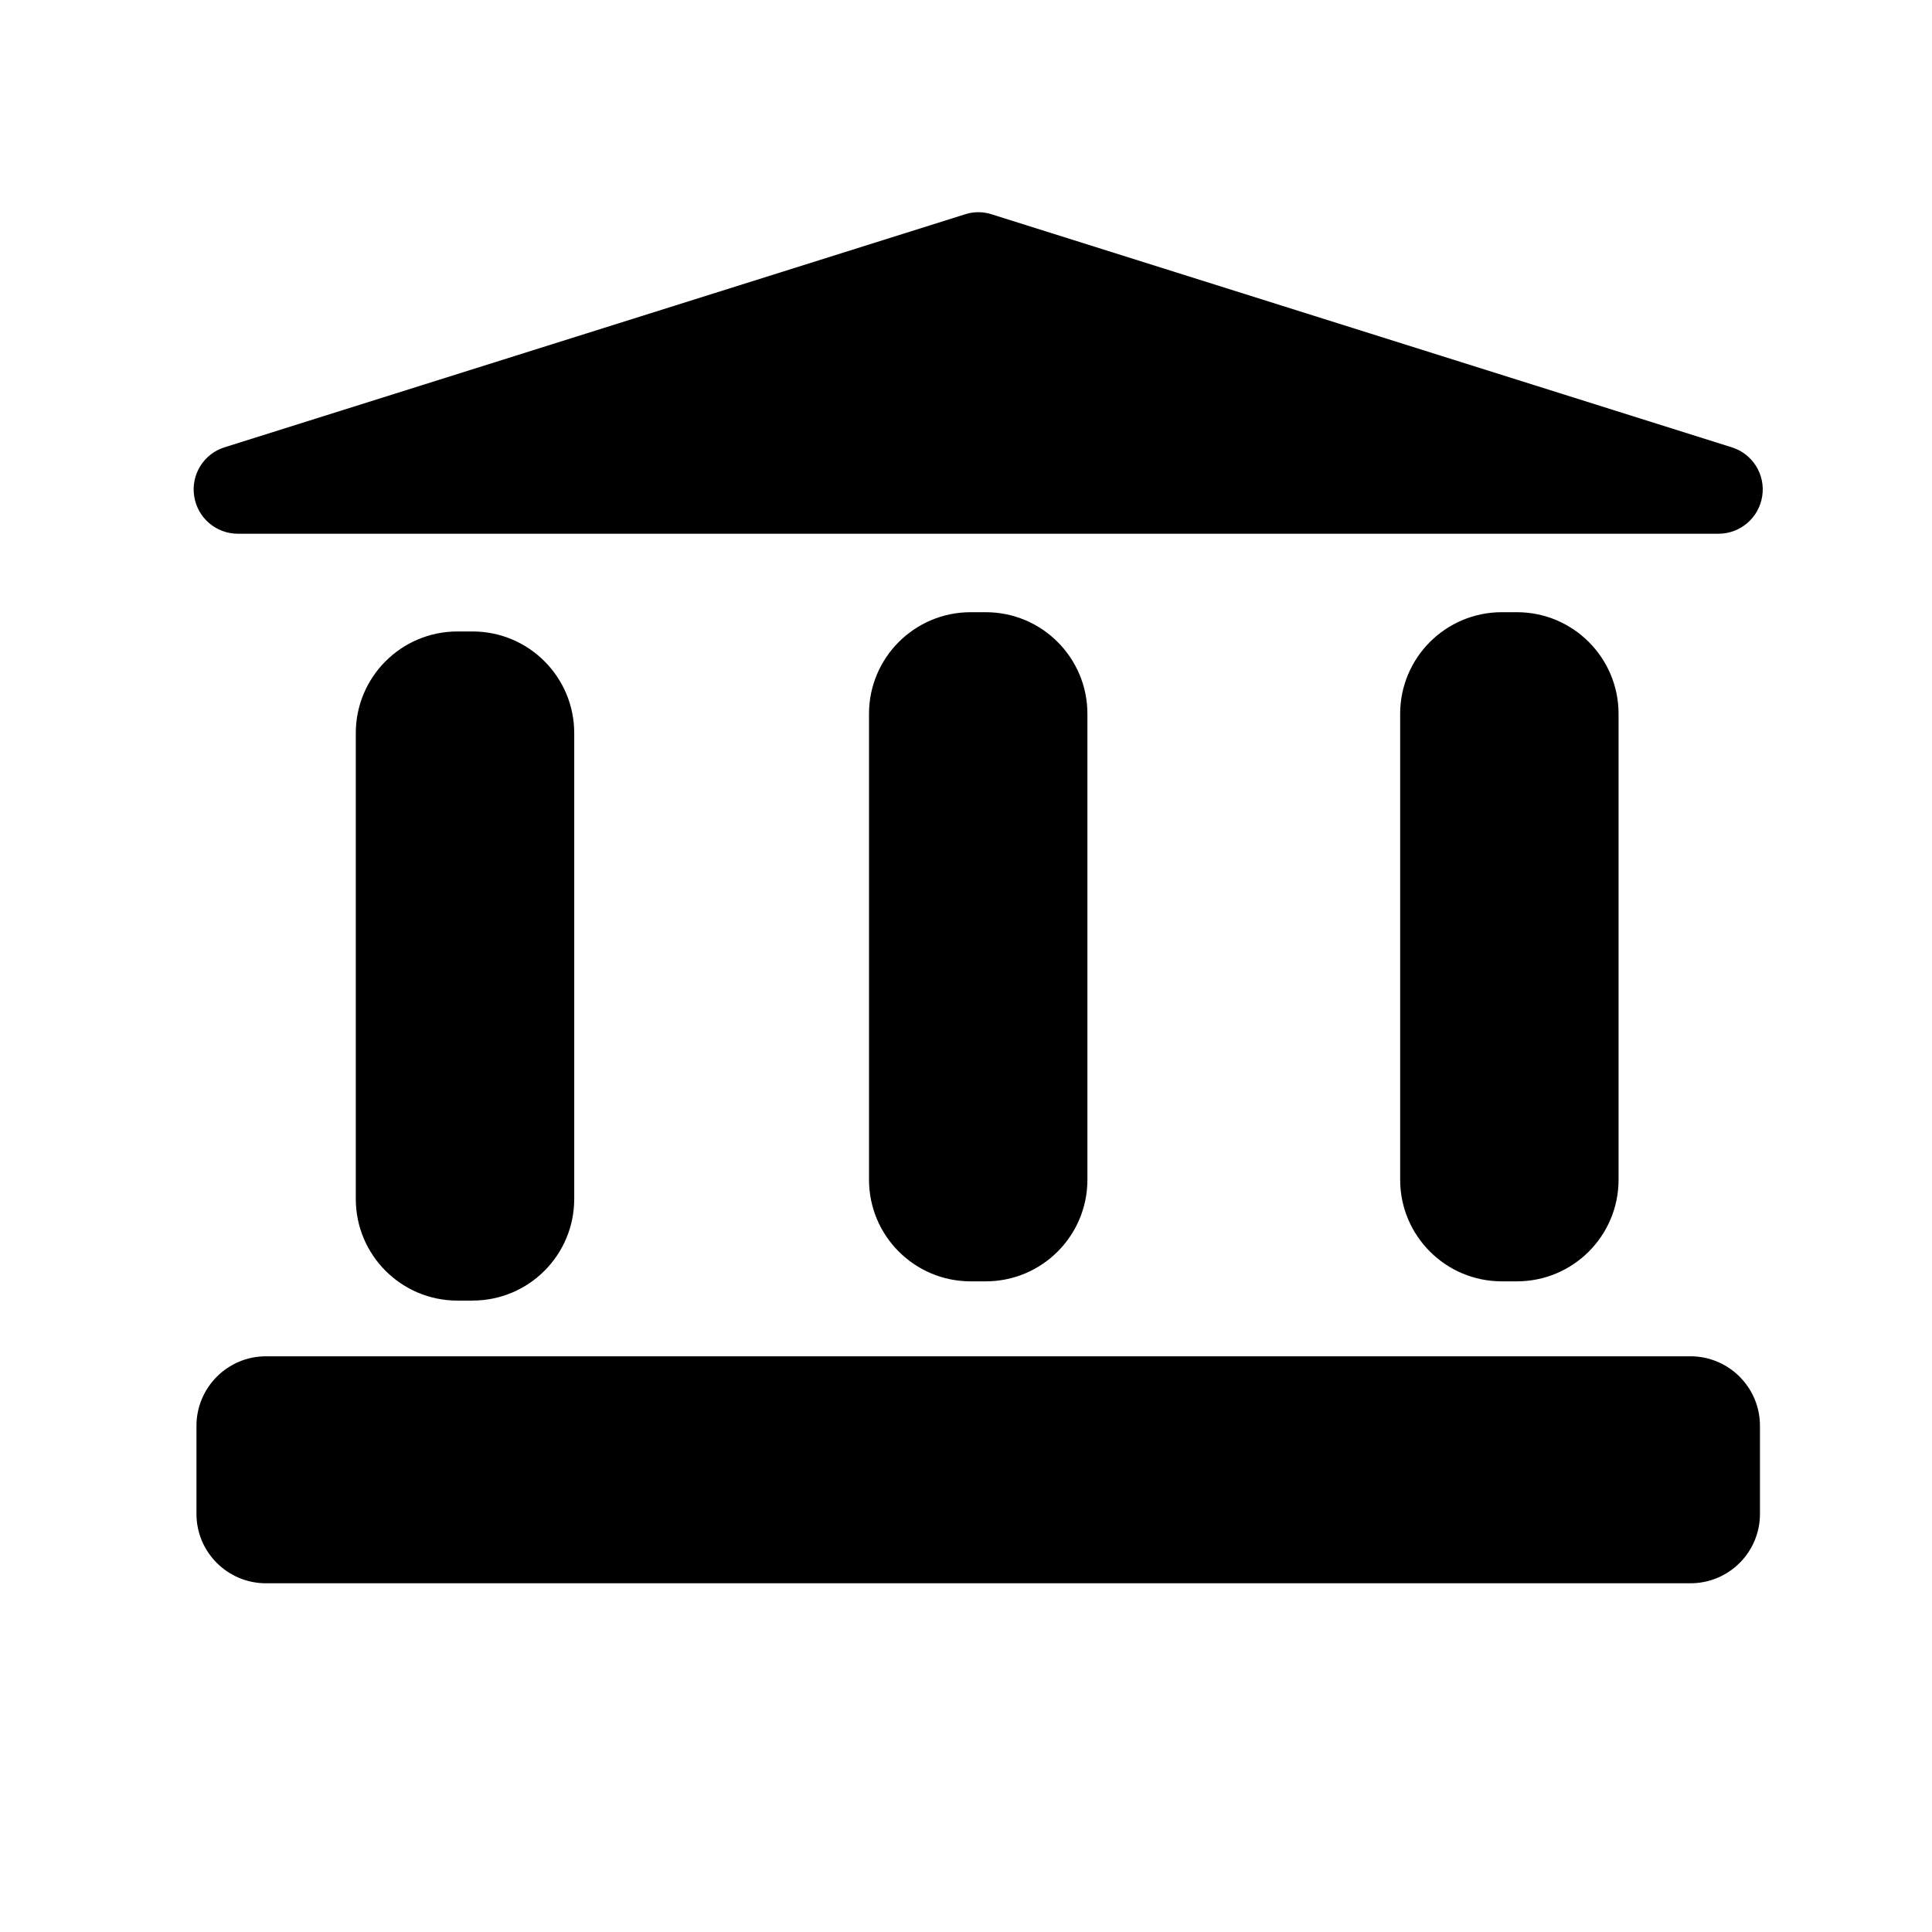
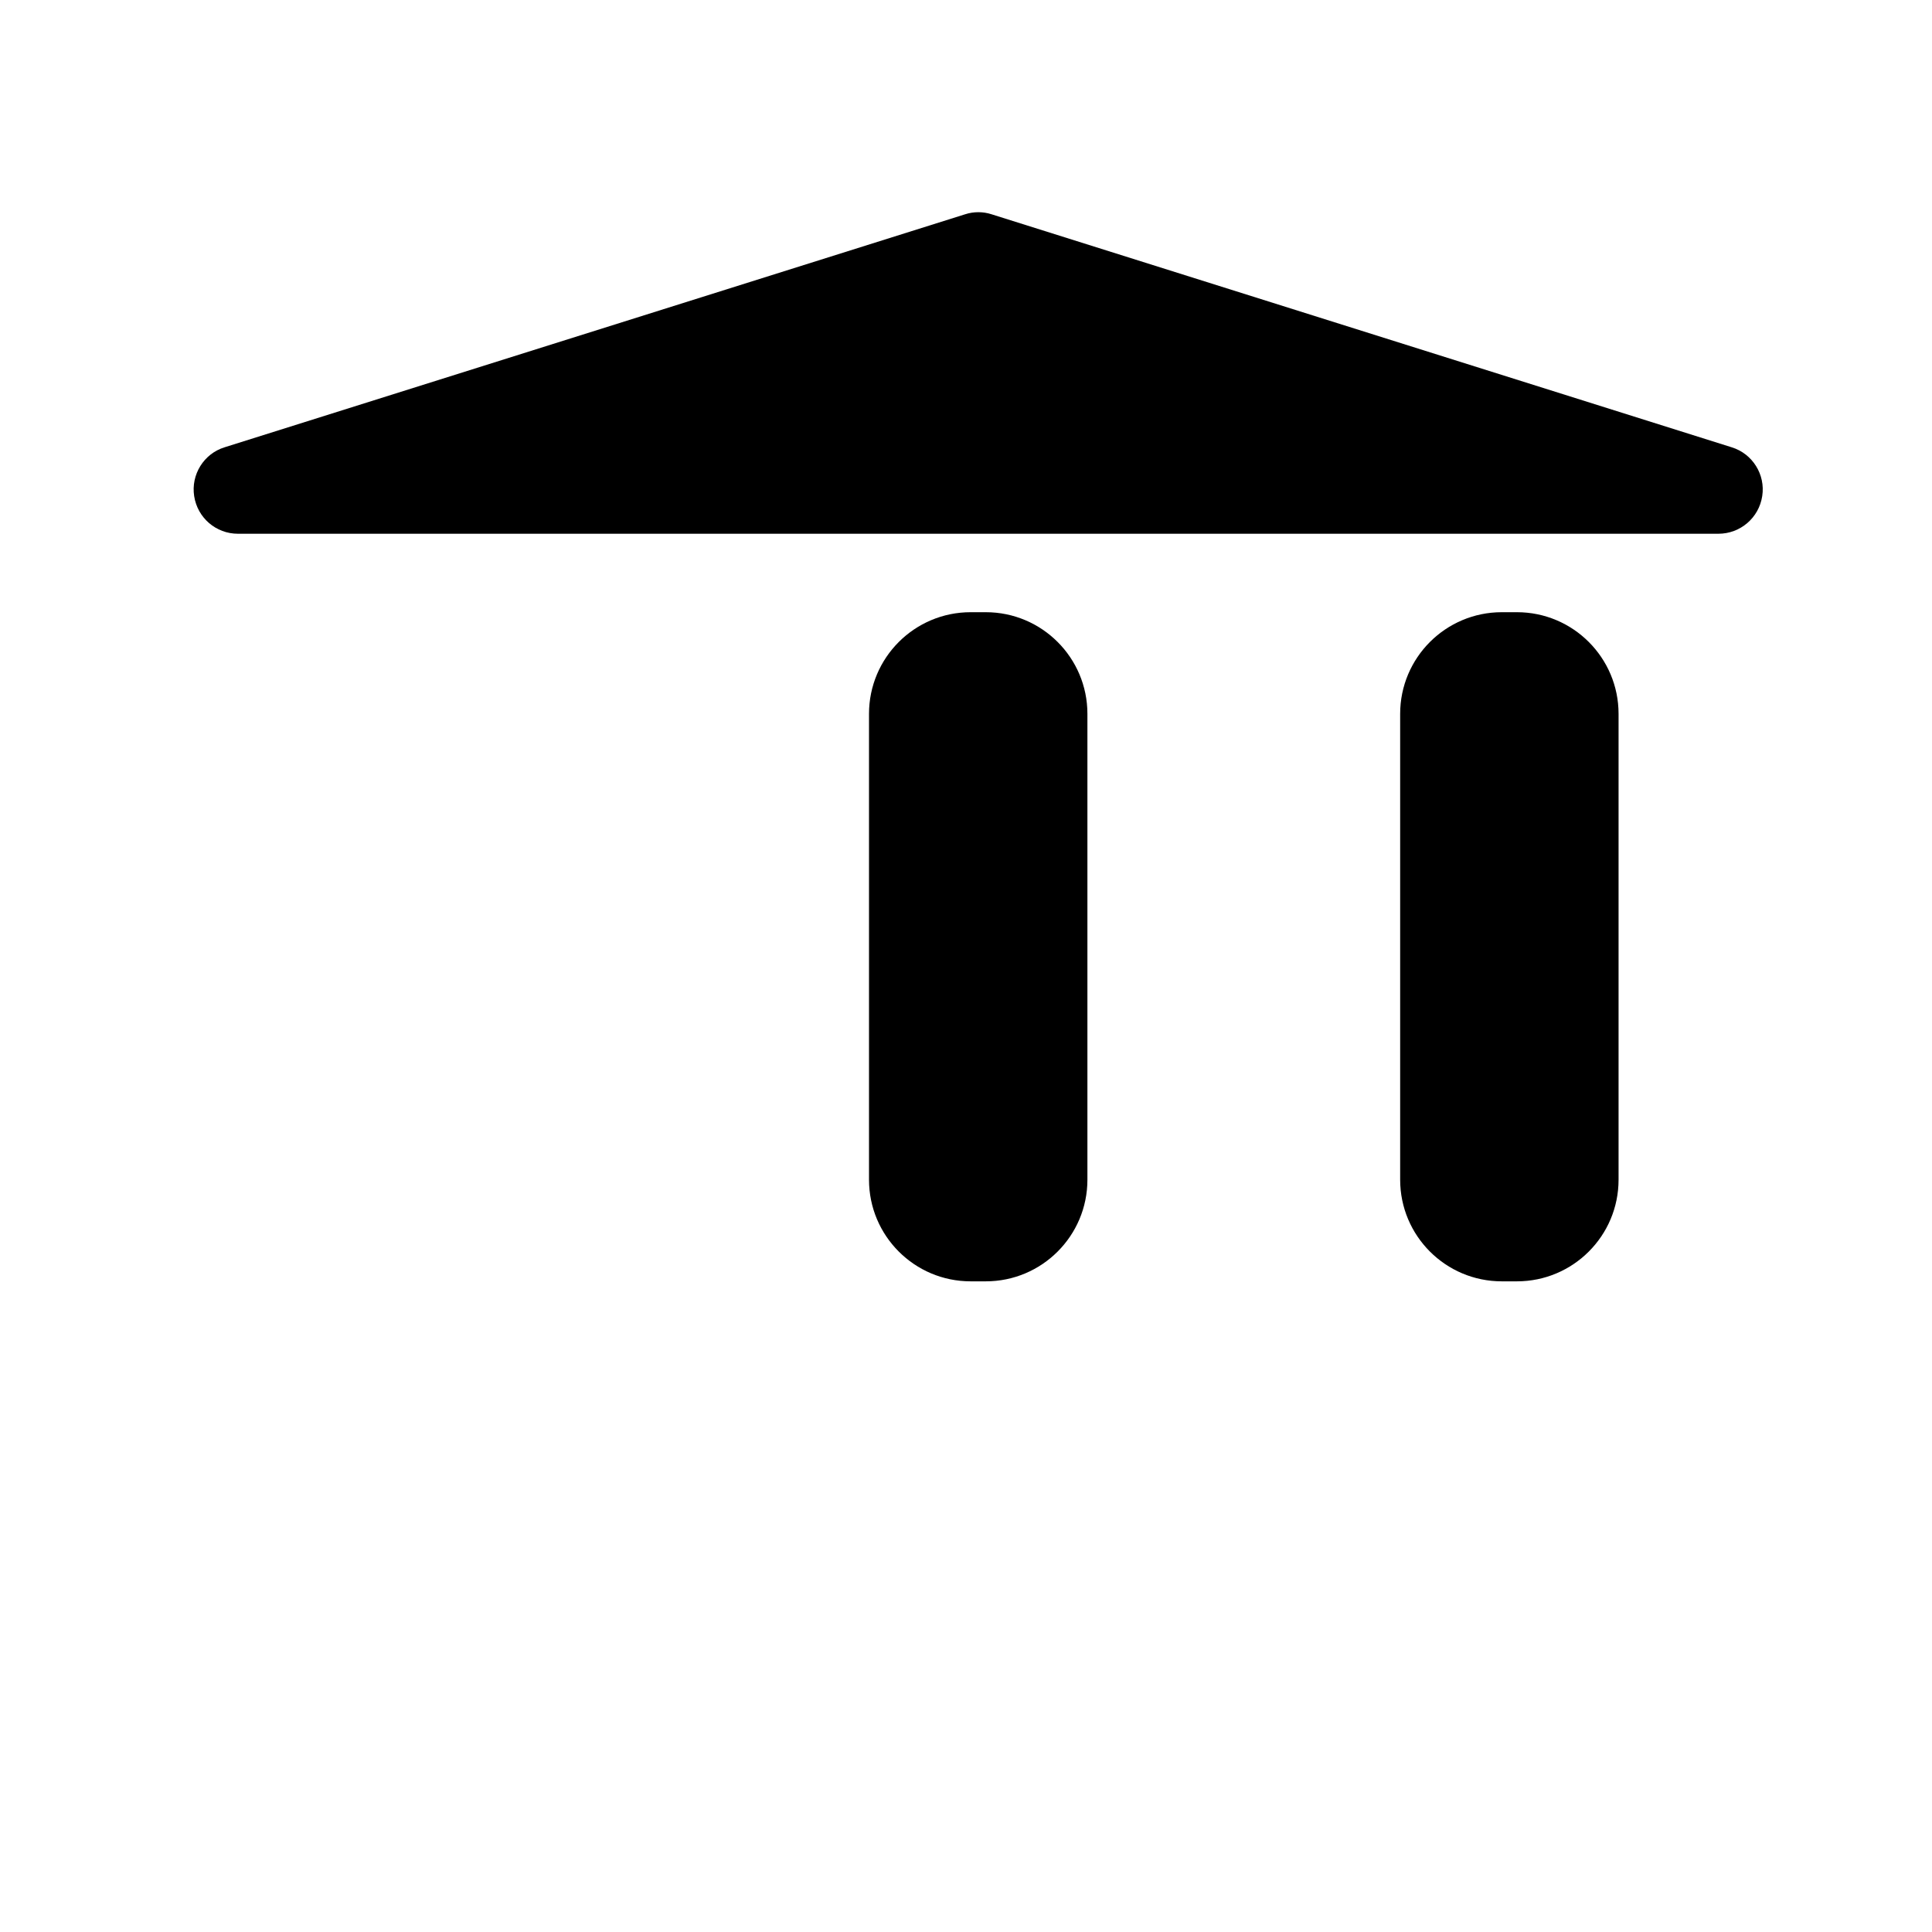
<svg xmlns="http://www.w3.org/2000/svg" version="1.1" id="Capa_1" x="0px" y="0px" width="64px" height="64px" viewBox="0 0 64 64" style="enable-background:new 0 0 64 64;" xml:space="preserve">
-   <path d="M58.301,50.152v-2.92c0-1.27-1.031-2.303-2.302-2.303h-6.708h-3.777H8.808c-1.266,0-2.3,1.033-2.3,2.303v2.92  c0,1.267,1.034,2.296,2.3,2.296h36.706h3.777H56C57.27,52.448,58.301,51.419,58.301,50.152z" />
  <path d="M7.881,17.681h49.043c0.725,0,1.342-0.526,1.452-1.247c0.111-0.711-0.319-1.404-1.012-1.617L32.849,7.099  c-0.286-0.093-0.595-0.093-0.88,0L7.44,14.817c-0.691,0.213-1.118,0.907-1.008,1.617C6.542,17.155,7.157,17.681,7.881,17.681z" />
  <path d="M32.655,42.446c1.859,0,3.367-1.507,3.367-3.367V23.647c0-1.859-1.508-3.367-3.367-3.367h-0.501  c-1.859,0-3.367,1.508-3.367,3.367v15.432c0,1.859,1.507,3.367,3.367,3.367H32.655z" />
  <path d="M50.25,42.446c1.859,0,3.367-1.507,3.367-3.367V23.647c0-1.859-1.508-3.367-3.367-3.367h-0.501  c-1.859,0-3.367,1.508-3.367,3.367v15.432c0,1.859,1.507,3.367,3.367,3.367H50.25z" />
-   <path d="M15.655,43.083c1.859,0,3.367-1.507,3.367-3.367V24.285c0-1.859-1.508-3.367-3.367-3.367h-0.502  c-1.859,0-3.367,1.508-3.367,3.367v15.432c0,1.859,1.507,3.367,3.367,3.367H15.655z" />
</svg>